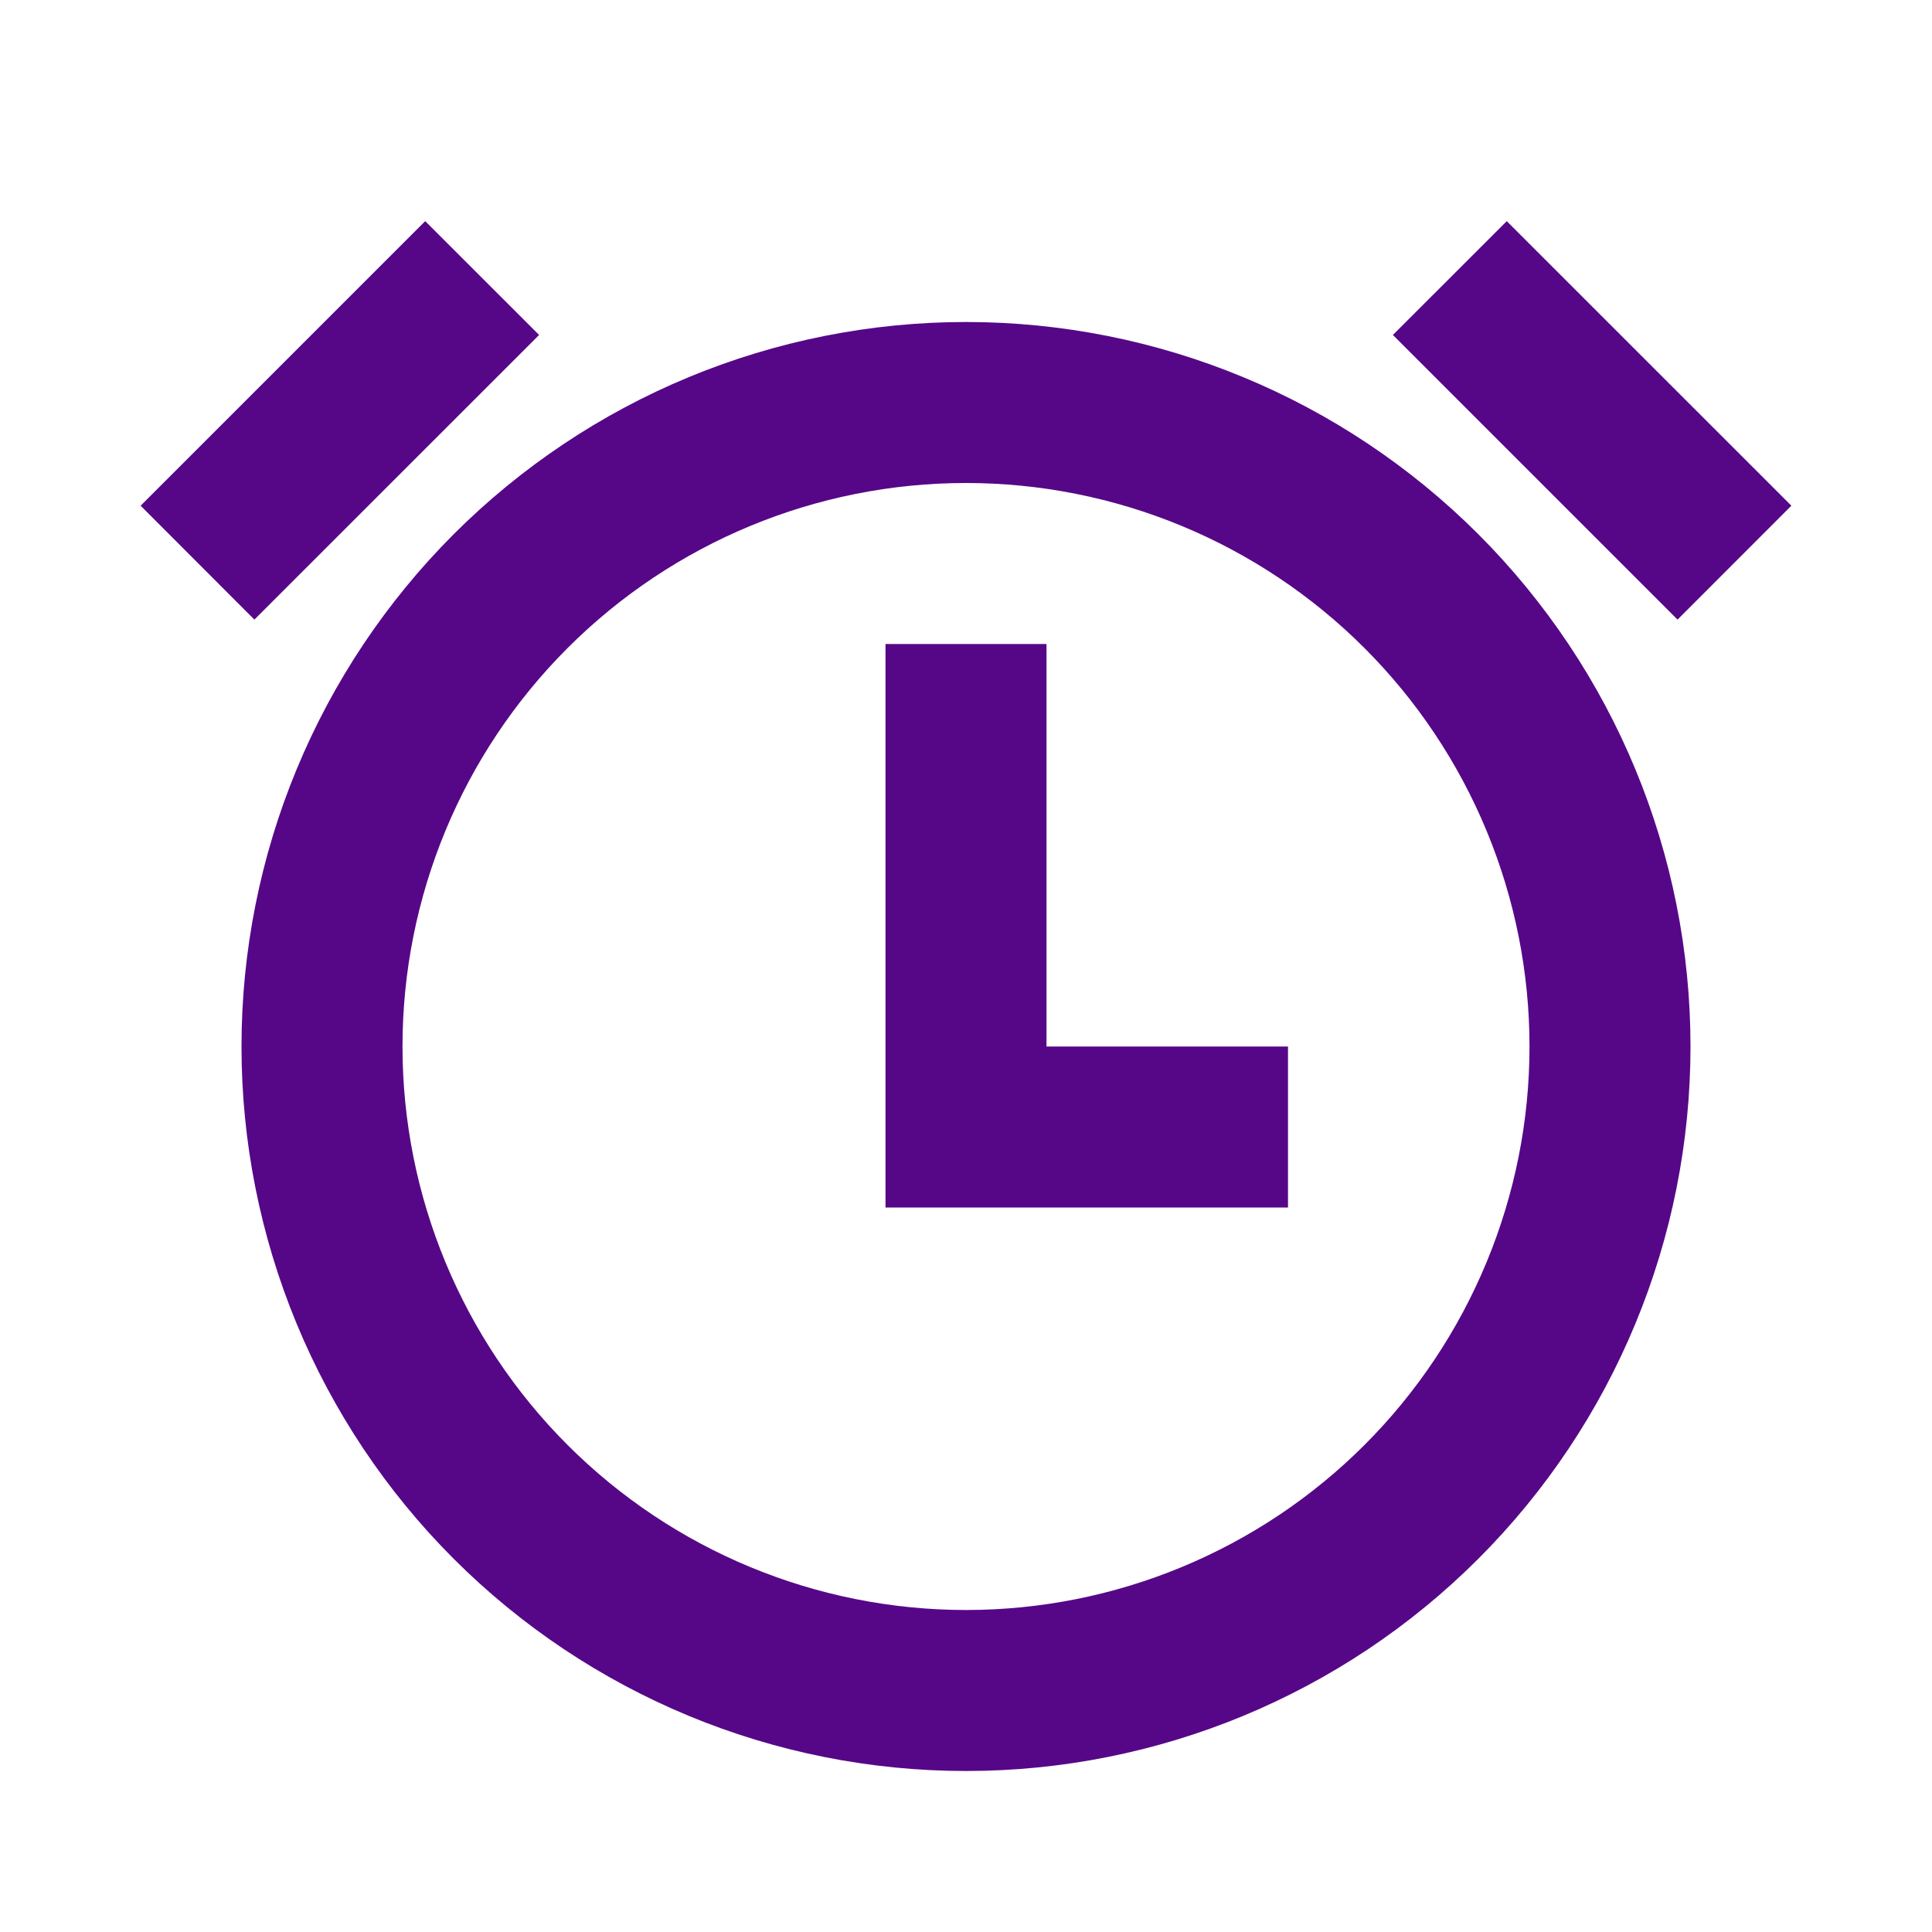
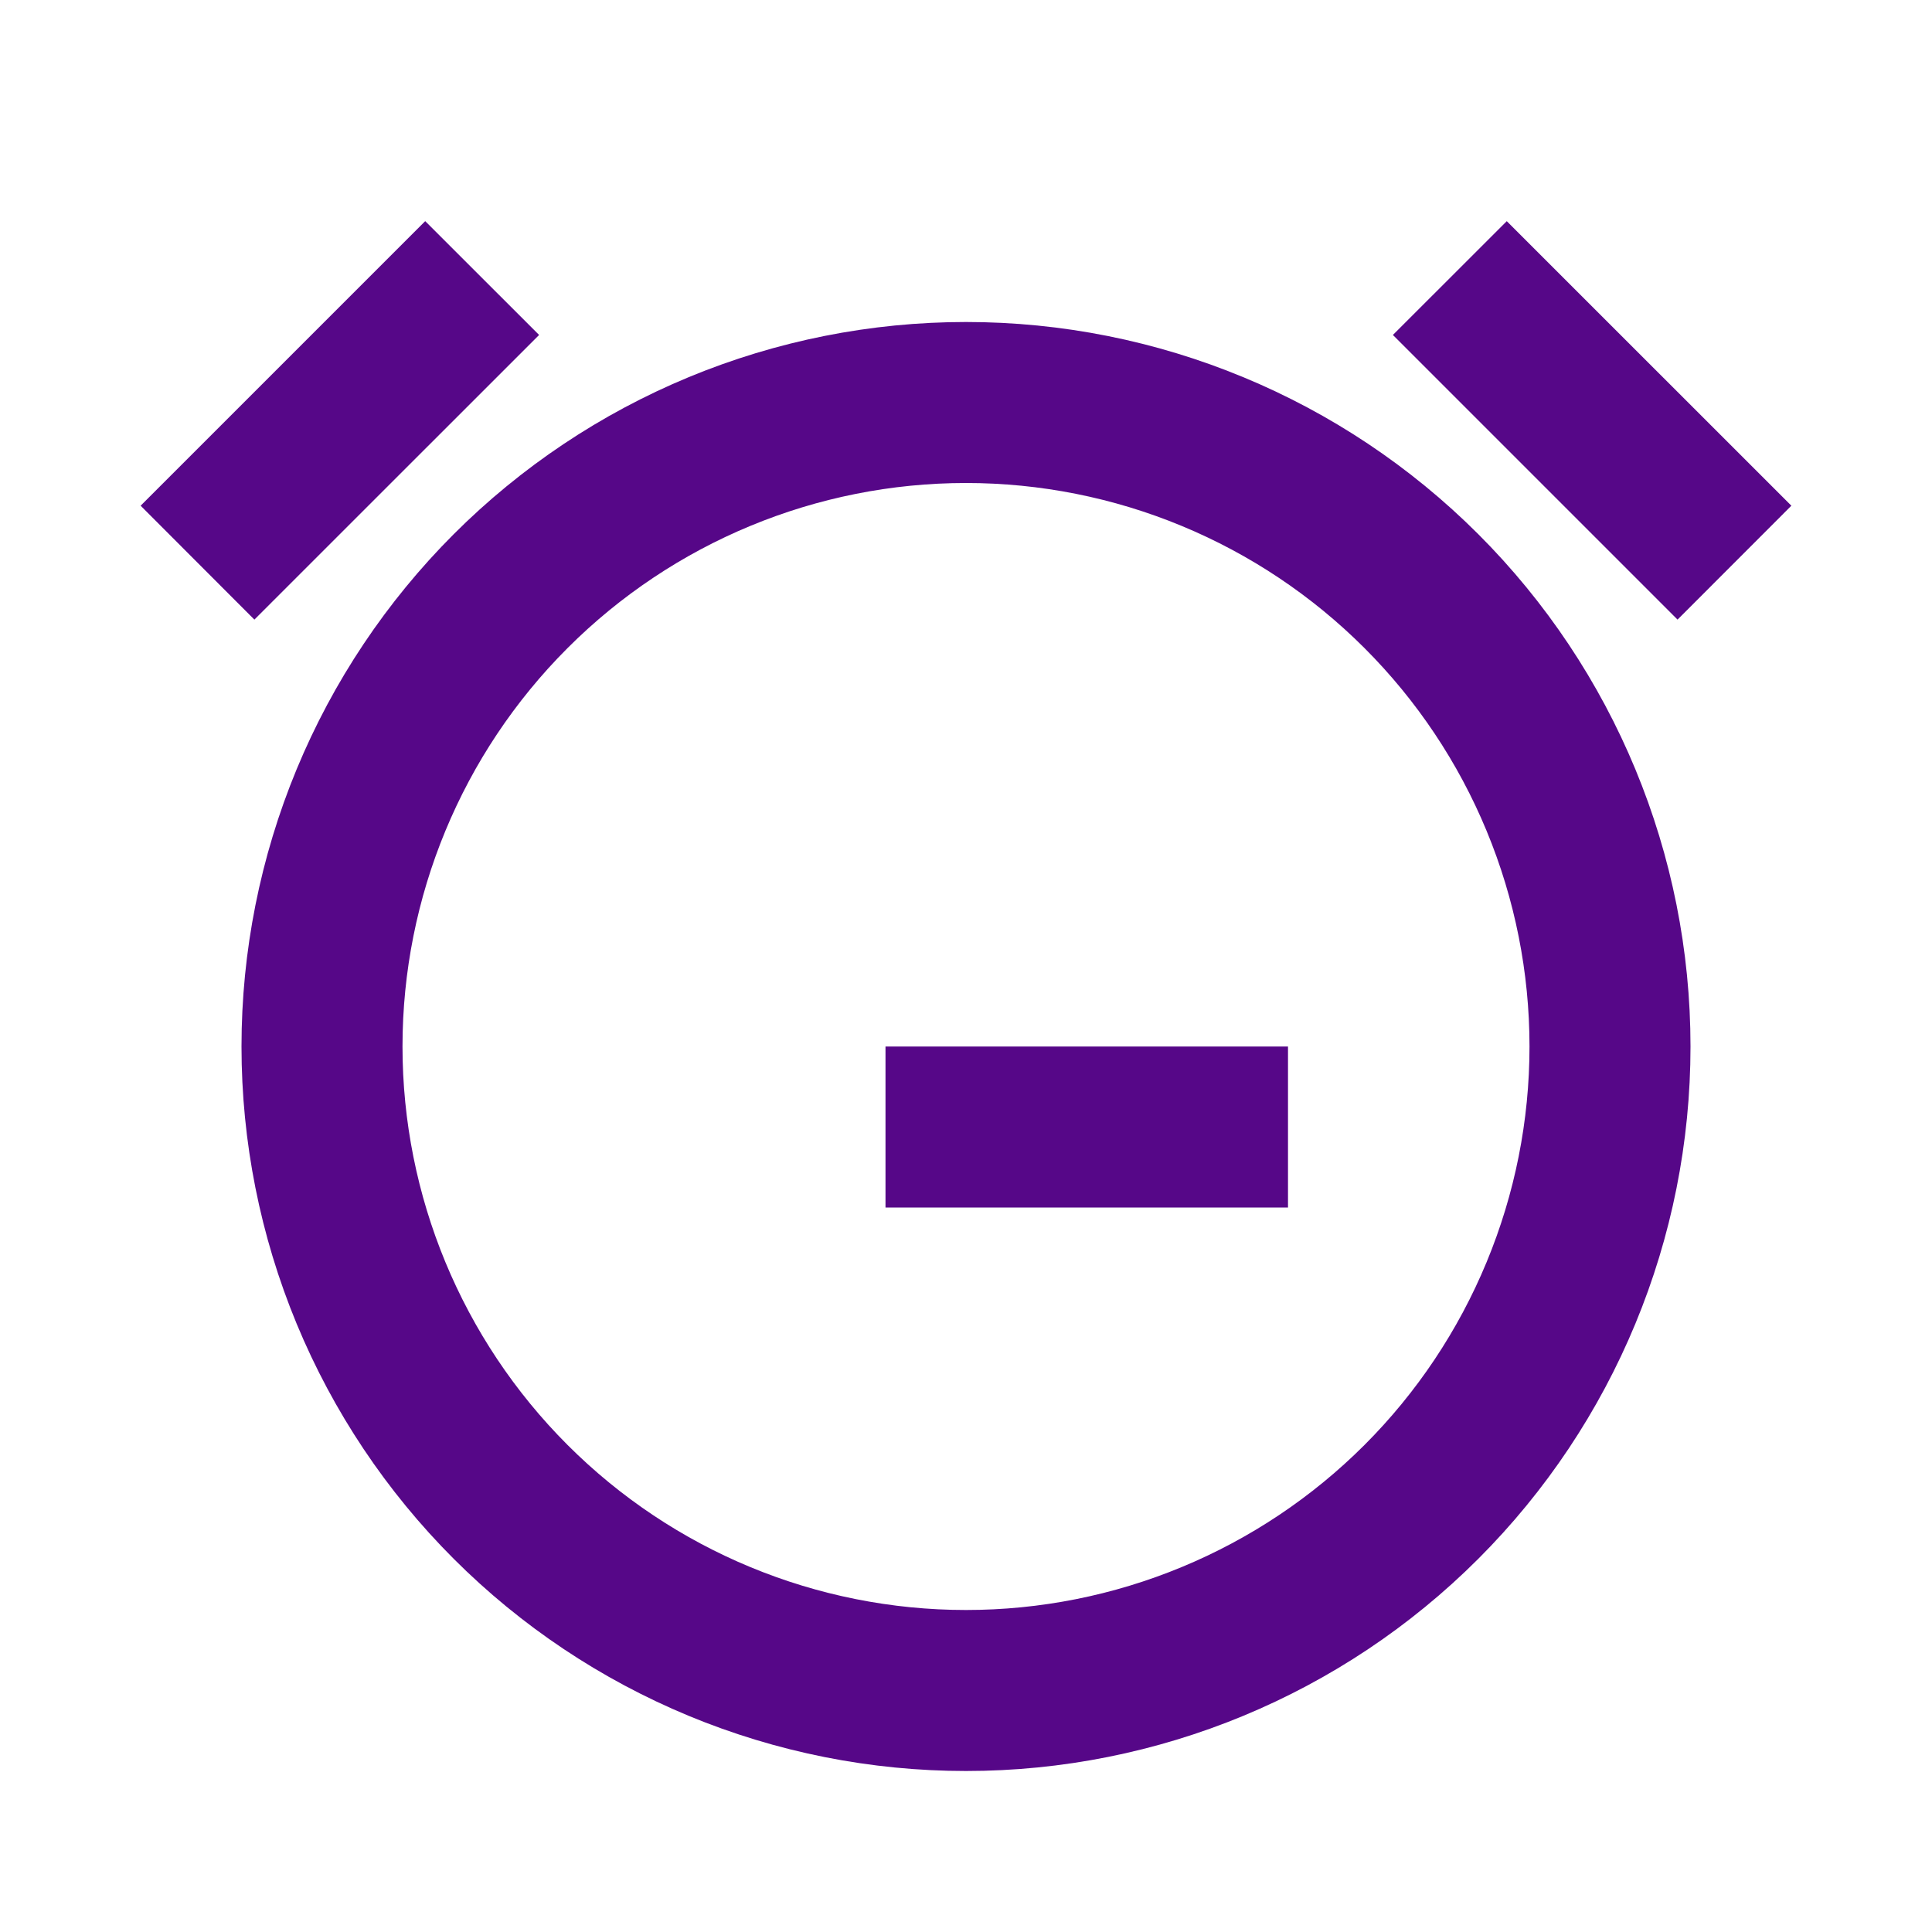
<svg xmlns="http://www.w3.org/2000/svg" width="48" height="48" viewBox="0 0 48 48" fill="none">
-   <path d="M24 44C21.636 44 19.296 43.535 17.112 42.63C14.928 41.725 12.944 40.4 11.272 38.728C9.601 37.057 8.275 35.072 7.37 32.888C6.466 30.704 6 28.364 6 26C6 23.636 6.466 21.296 7.37 19.112C8.275 16.928 9.601 14.944 11.272 13.272C12.944 11.601 14.928 10.275 17.112 9.37C19.296 8.466 21.636 8 24 8C28.774 8 33.352 9.897 36.728 13.272C40.104 16.648 42 21.226 42 26C42 30.774 40.104 35.352 36.728 38.728C33.352 42.104 28.774 44 24 44ZM24 40C25.839 40 27.659 39.638 29.358 38.934C31.056 38.231 32.6 37.2 33.9 35.9C35.2 34.6 36.231 33.056 36.934 31.358C37.638 29.659 38 27.839 38 26C38 24.162 37.638 22.341 36.934 20.642C36.231 18.944 35.2 17.401 33.9 16.101C32.6 14.801 31.056 13.769 29.358 13.066C27.659 12.362 25.839 12 24 12C20.287 12 16.726 13.475 14.101 16.101C11.475 18.726 10 22.287 10 26C10 29.713 11.475 33.274 14.101 35.9C16.726 38.525 20.287 40 24 40ZM26 26H32V30H22V16H26V26ZM3.494 12.564L10.564 5.494L13.394 8.322L6.32 15.394L3.494 12.564ZM37.434 5.494L44.506 12.564L41.678 15.394L34.606 8.322L37.436 5.494H37.434Z" fill="#560788" />
+   <path d="M24 44C21.636 44 19.296 43.535 17.112 42.63C14.928 41.725 12.944 40.4 11.272 38.728C9.601 37.057 8.275 35.072 7.37 32.888C6.466 30.704 6 28.364 6 26C6 23.636 6.466 21.296 7.37 19.112C8.275 16.928 9.601 14.944 11.272 13.272C12.944 11.601 14.928 10.275 17.112 9.37C19.296 8.466 21.636 8 24 8C28.774 8 33.352 9.897 36.728 13.272C40.104 16.648 42 21.226 42 26C42 30.774 40.104 35.352 36.728 38.728C33.352 42.104 28.774 44 24 44ZM24 40C25.839 40 27.659 39.638 29.358 38.934C31.056 38.231 32.6 37.2 33.9 35.9C35.2 34.6 36.231 33.056 36.934 31.358C37.638 29.659 38 27.839 38 26C38 24.162 37.638 22.341 36.934 20.642C36.231 18.944 35.2 17.401 33.9 16.101C32.6 14.801 31.056 13.769 29.358 13.066C27.659 12.362 25.839 12 24 12C20.287 12 16.726 13.475 14.101 16.101C11.475 18.726 10 22.287 10 26C10 29.713 11.475 33.274 14.101 35.9C16.726 38.525 20.287 40 24 40ZM26 26H32V30H22V16V26ZM3.494 12.564L10.564 5.494L13.394 8.322L6.32 15.394L3.494 12.564ZM37.434 5.494L44.506 12.564L41.678 15.394L34.606 8.322L37.436 5.494H37.434Z" fill="#560788" />
</svg>